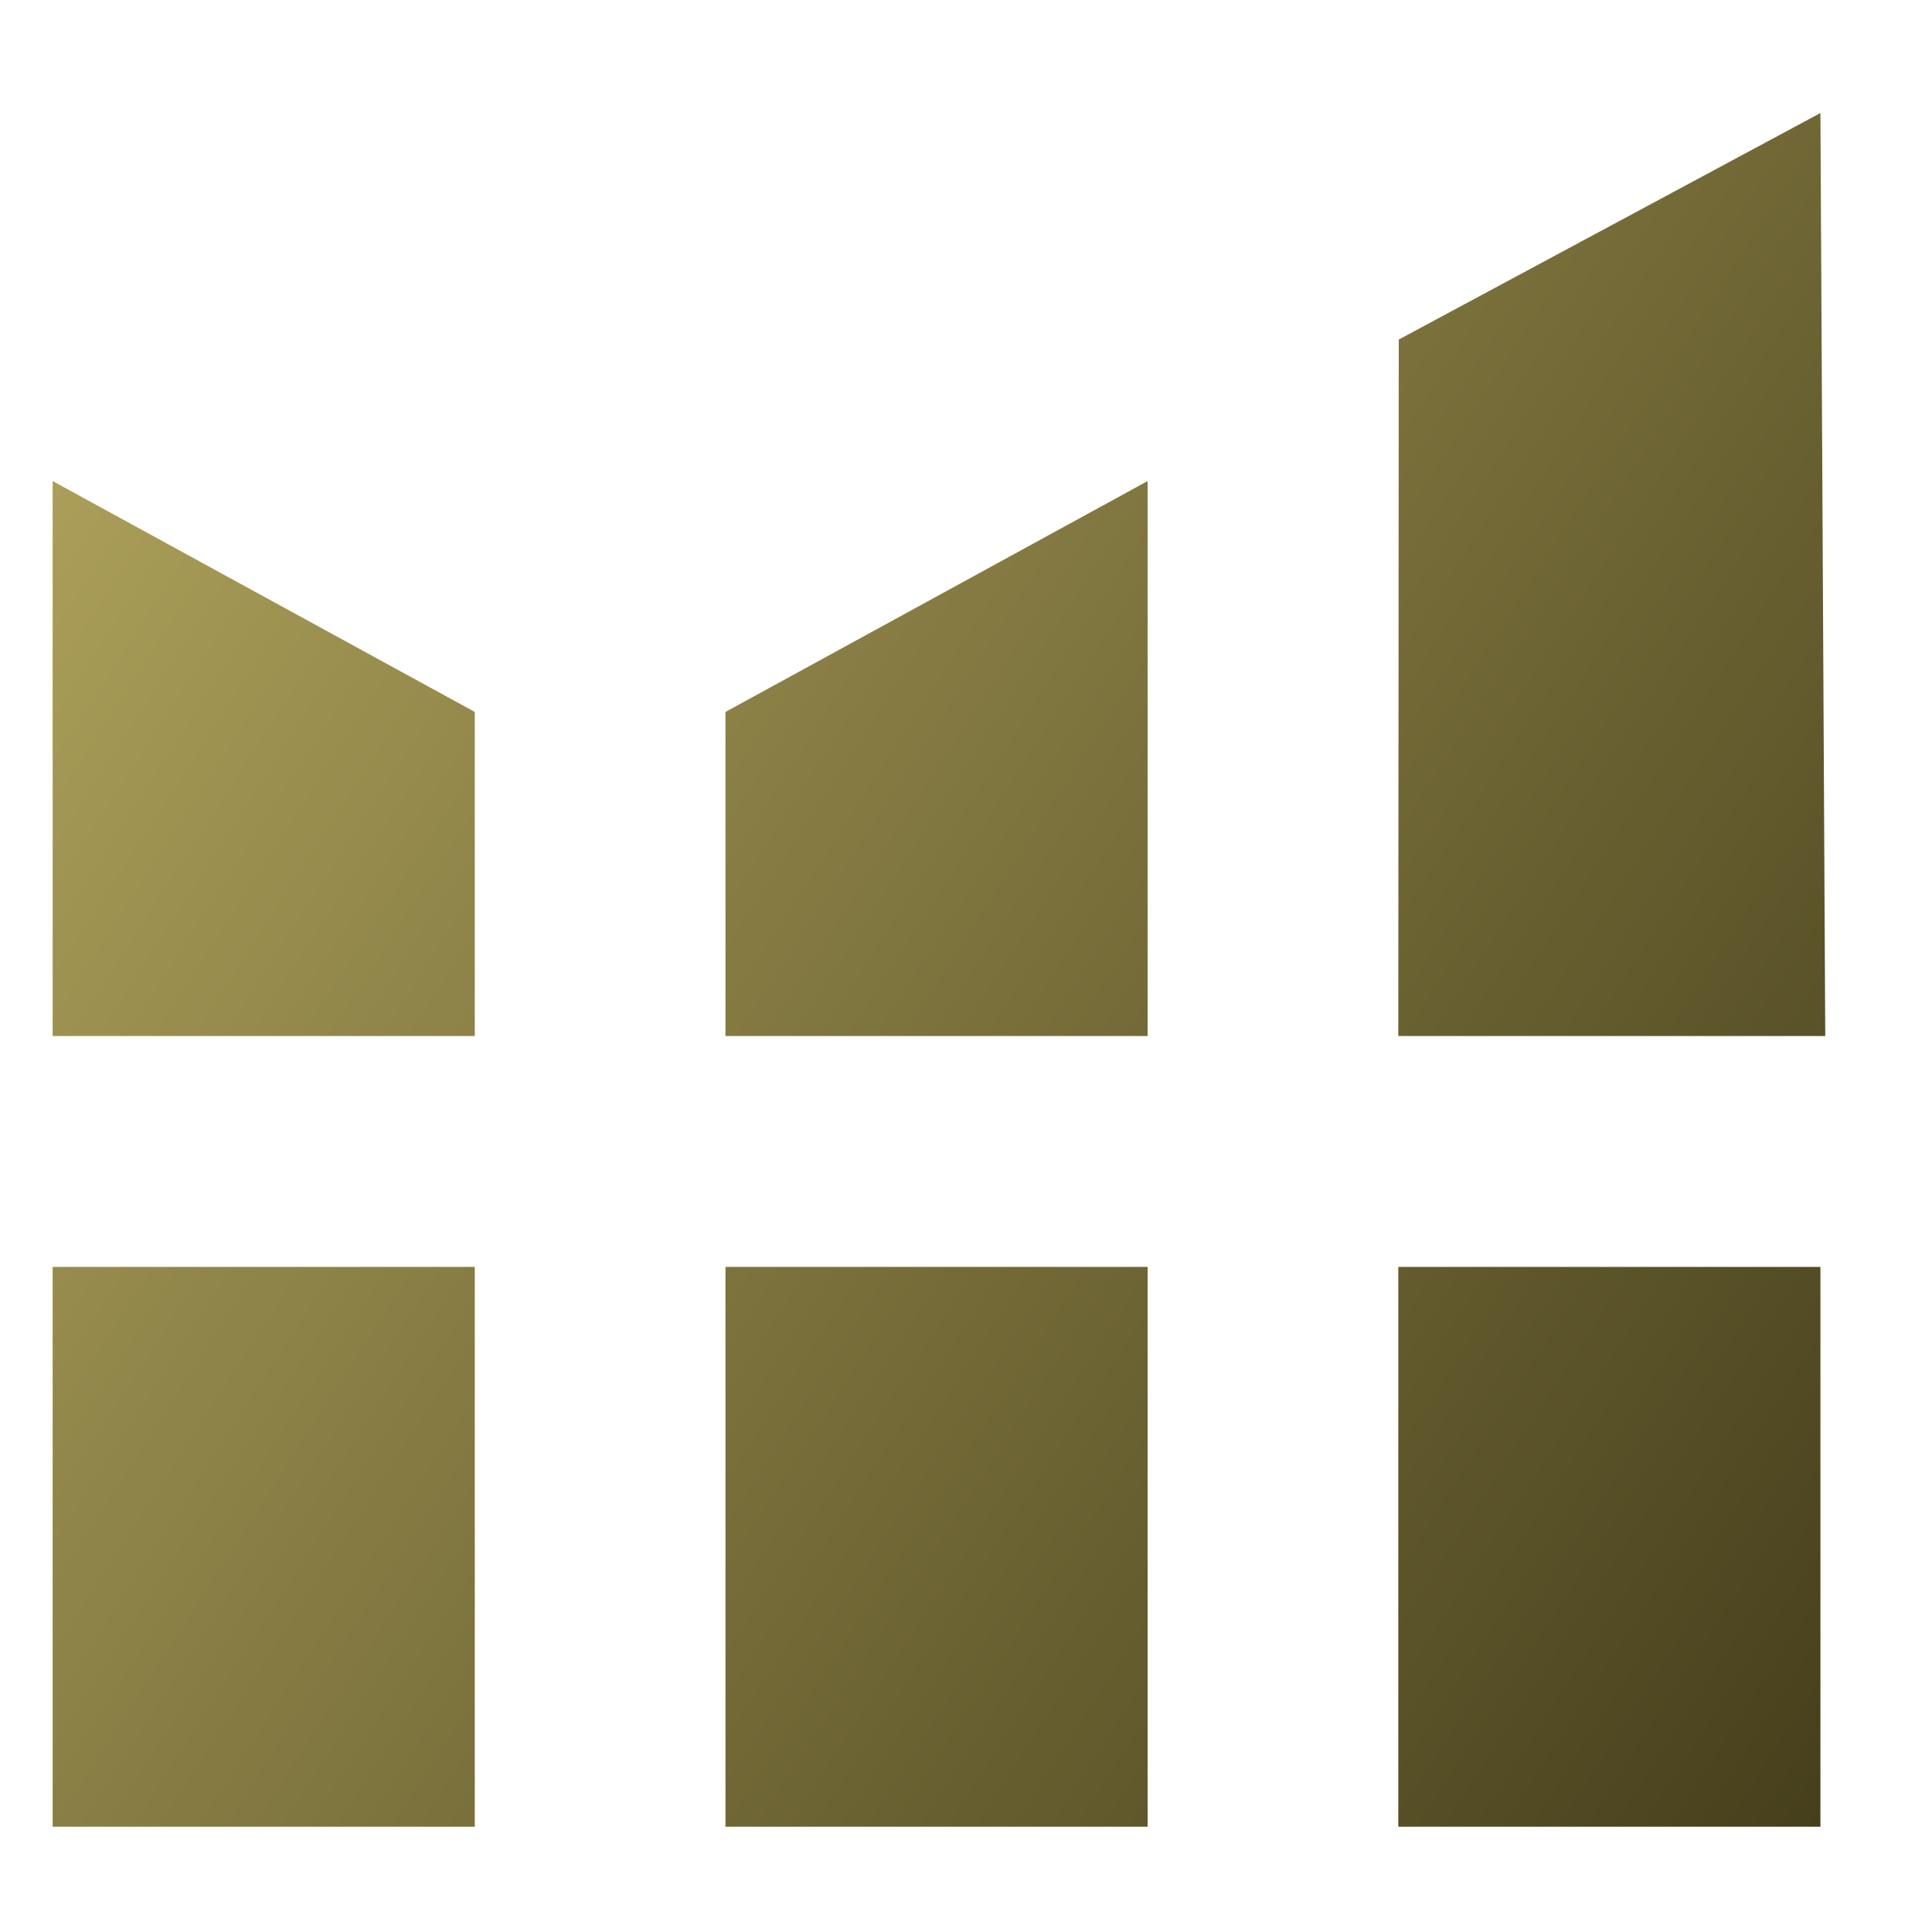
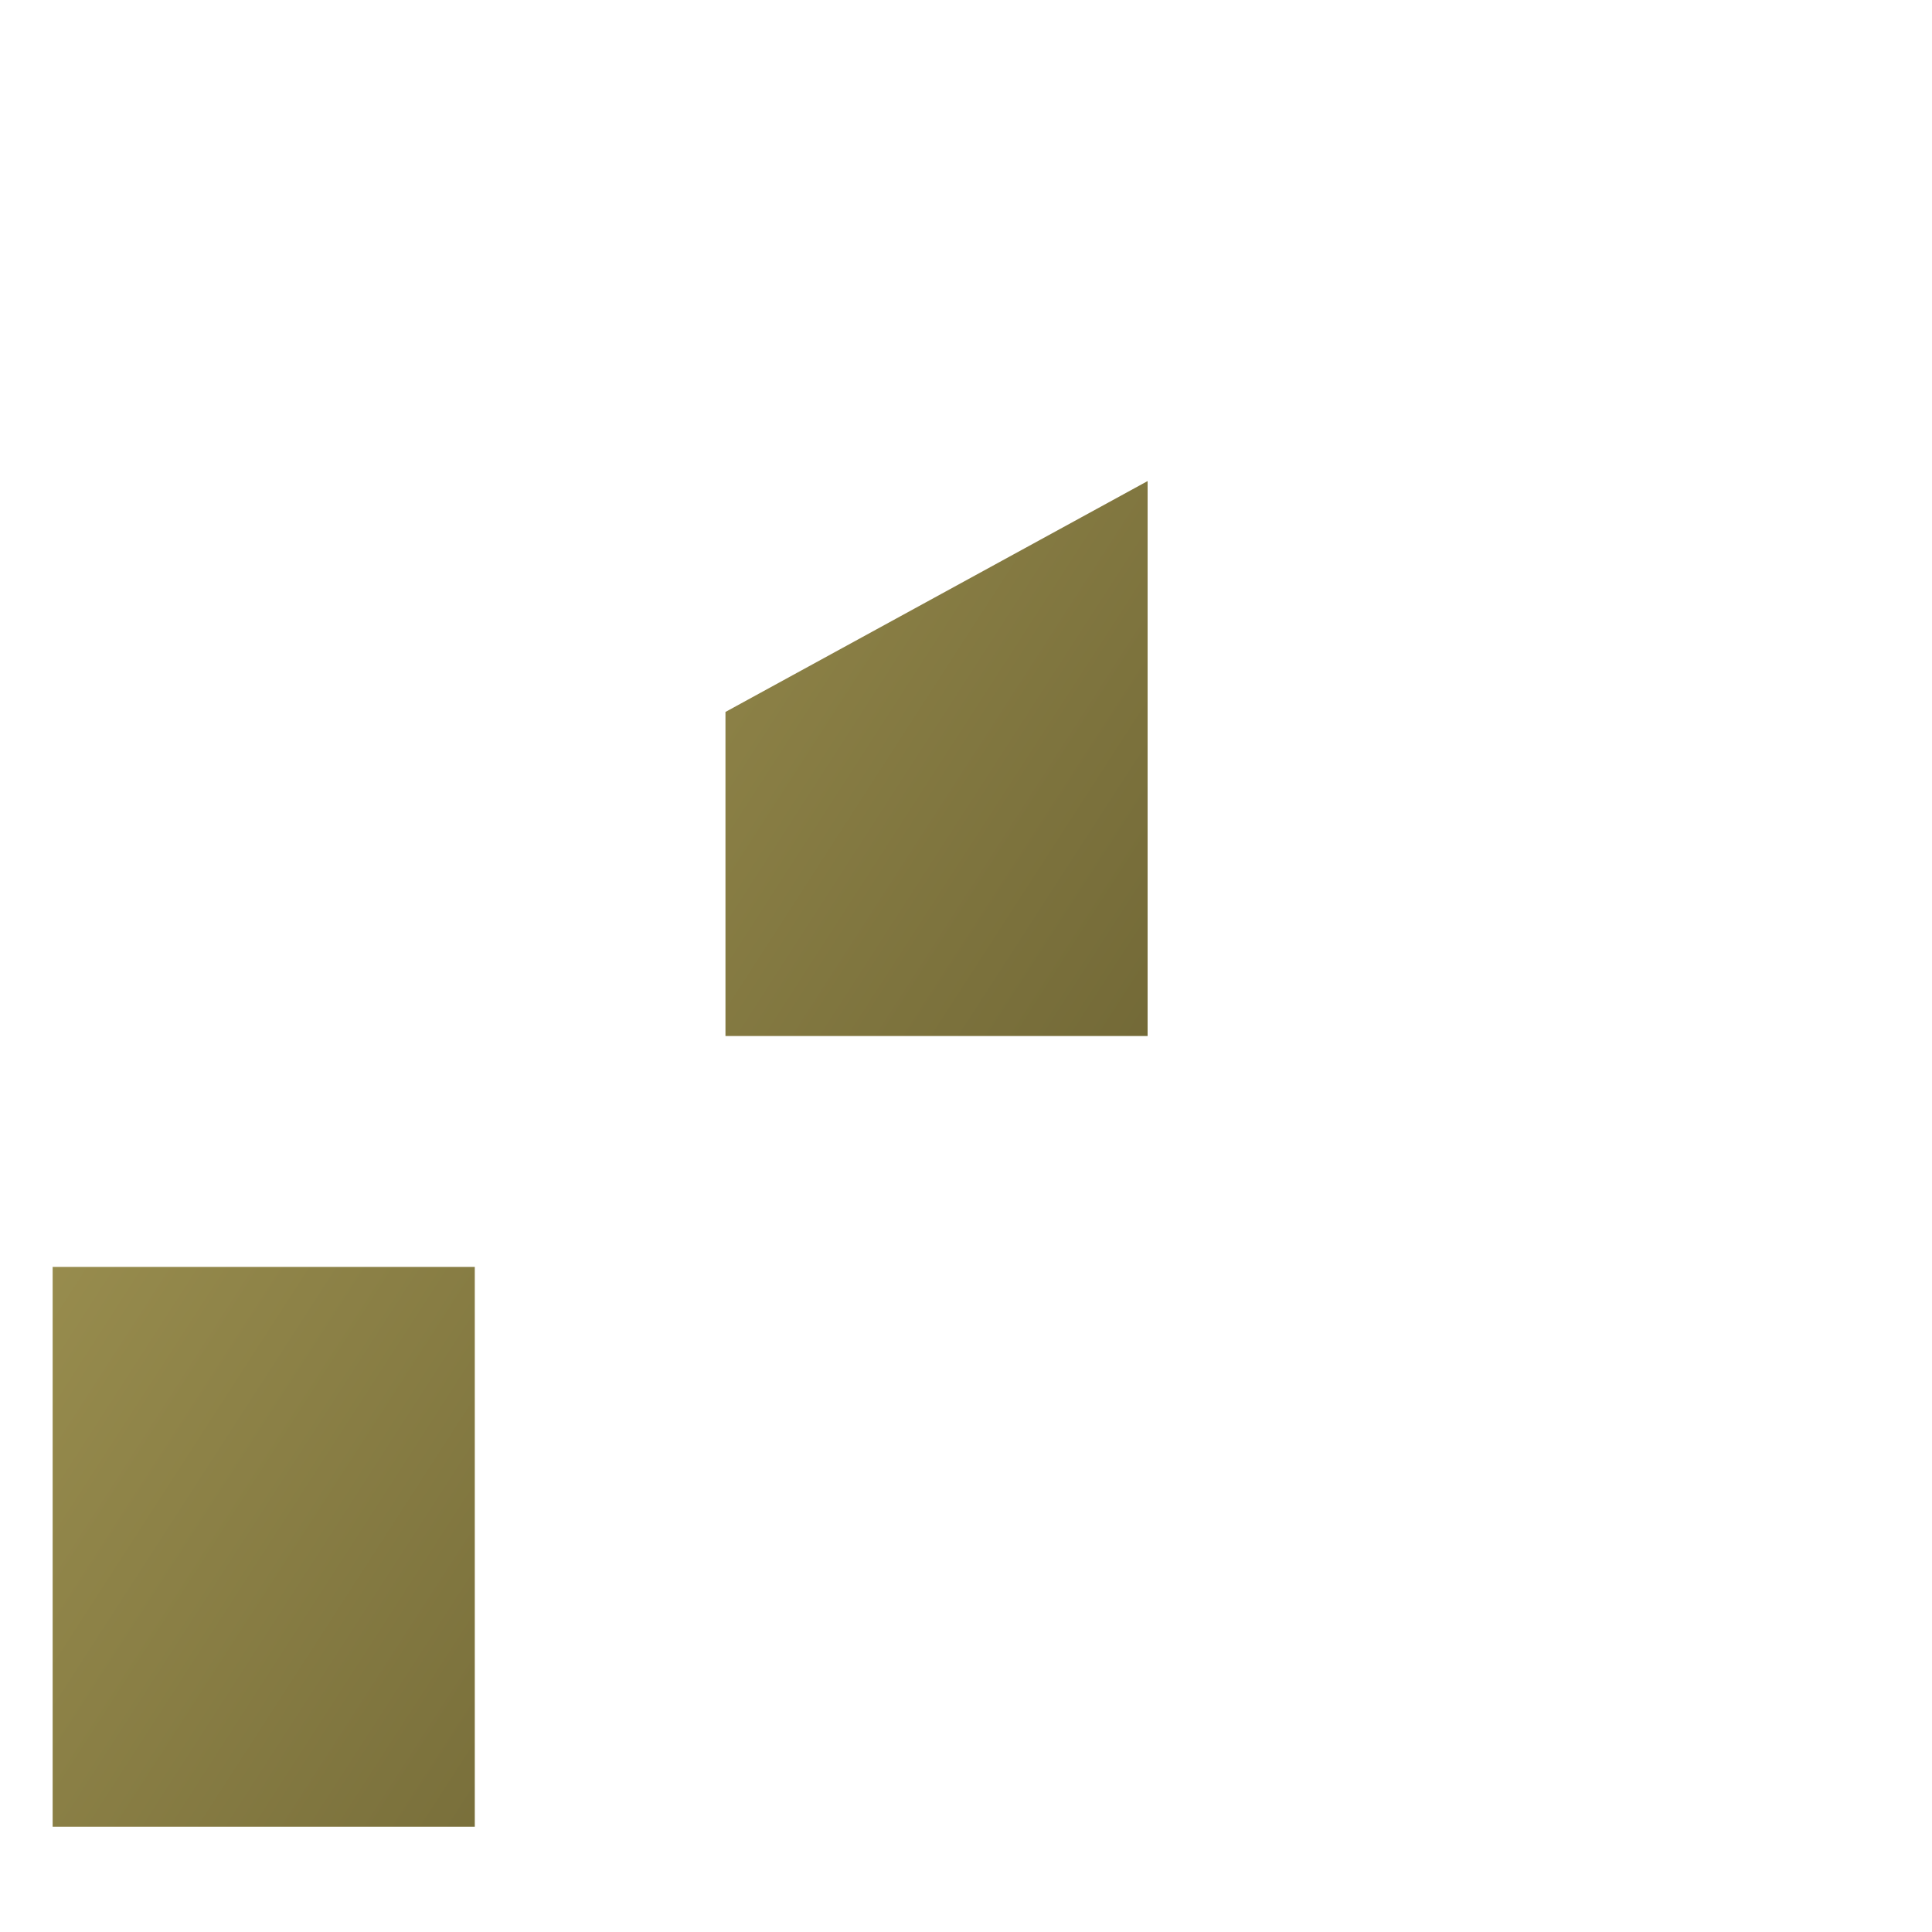
<svg xmlns="http://www.w3.org/2000/svg" xmlns:xlink="http://www.w3.org/1999/xlink" id="Layer_1" data-name="Layer 1" viewBox="0 0 40 40">
  <defs>
    <style>
      .cls-1 {
        fill: url(#linear-gradient-2);
      }

      .cls-2 {
        fill: url(#linear-gradient-4);
      }

      .cls-3 {
        fill: url(#linear-gradient-3);
      }

      .cls-4 {
        fill: url(#linear-gradient-5);
      }

      .cls-5 {
        fill: url(#linear-gradient-6);
      }

      .cls-6 {
        fill: url(#linear-gradient);
      }
    </style>
    <linearGradient id="linear-gradient" x1="-10.11" y1="21.97" x2="31.27" y2="48.7" gradientUnits="userSpaceOnUse">
      <stop offset="0" stop-color="#b1a45d" />
      <stop offset="1" stop-color="#453e1b" />
    </linearGradient>
    <linearGradient id="linear-gradient-2" x1="-6" y1="15.62" x2="35.37" y2="42.35" xlink:href="#linear-gradient" />
    <linearGradient id="linear-gradient-3" x1="-1.9" y1="9.27" x2="39.47" y2="36" xlink:href="#linear-gradient" />
    <linearGradient id="linear-gradient-4" x1="-3.76" y1="12.14" x2="37.62" y2="38.88" xlink:href="#linear-gradient" />
    <linearGradient id="linear-gradient-5" x1="1.43" y1="4.11" x2="42.81" y2="30.84" xlink:href="#linear-gradient" />
    <linearGradient id="linear-gradient-6" x1="7.28" y1="-4.93" x2="48.65" y2="21.8" xlink:href="#linear-gradient" />
  </defs>
  <g>
    <rect class="cls-6" x="1.09" y="26.23" width="8.74" height="11.59" />
-     <rect class="cls-1" x="15.02" y="26.23" width="8.74" height="11.59" />
-     <rect class="cls-3" x="28.95" y="26.23" width="8.74" height="11.59" />
  </g>
  <g>
-     <polygon class="cls-2" points="1.09 21.45 9.83 21.45 9.83 14.74 1.09 9.96 1.09 21.45" />
    <polygon class="cls-4" points="15.02 21.45 23.76 21.45 23.76 9.96 15.02 14.74 15.02 21.45" />
-     <polygon class="cls-5" points="37.69 2.34 28.96 7.03 28.95 21.45 37.69 21.45 37.79 21.45 37.69 2.34" />
  </g>
</svg>